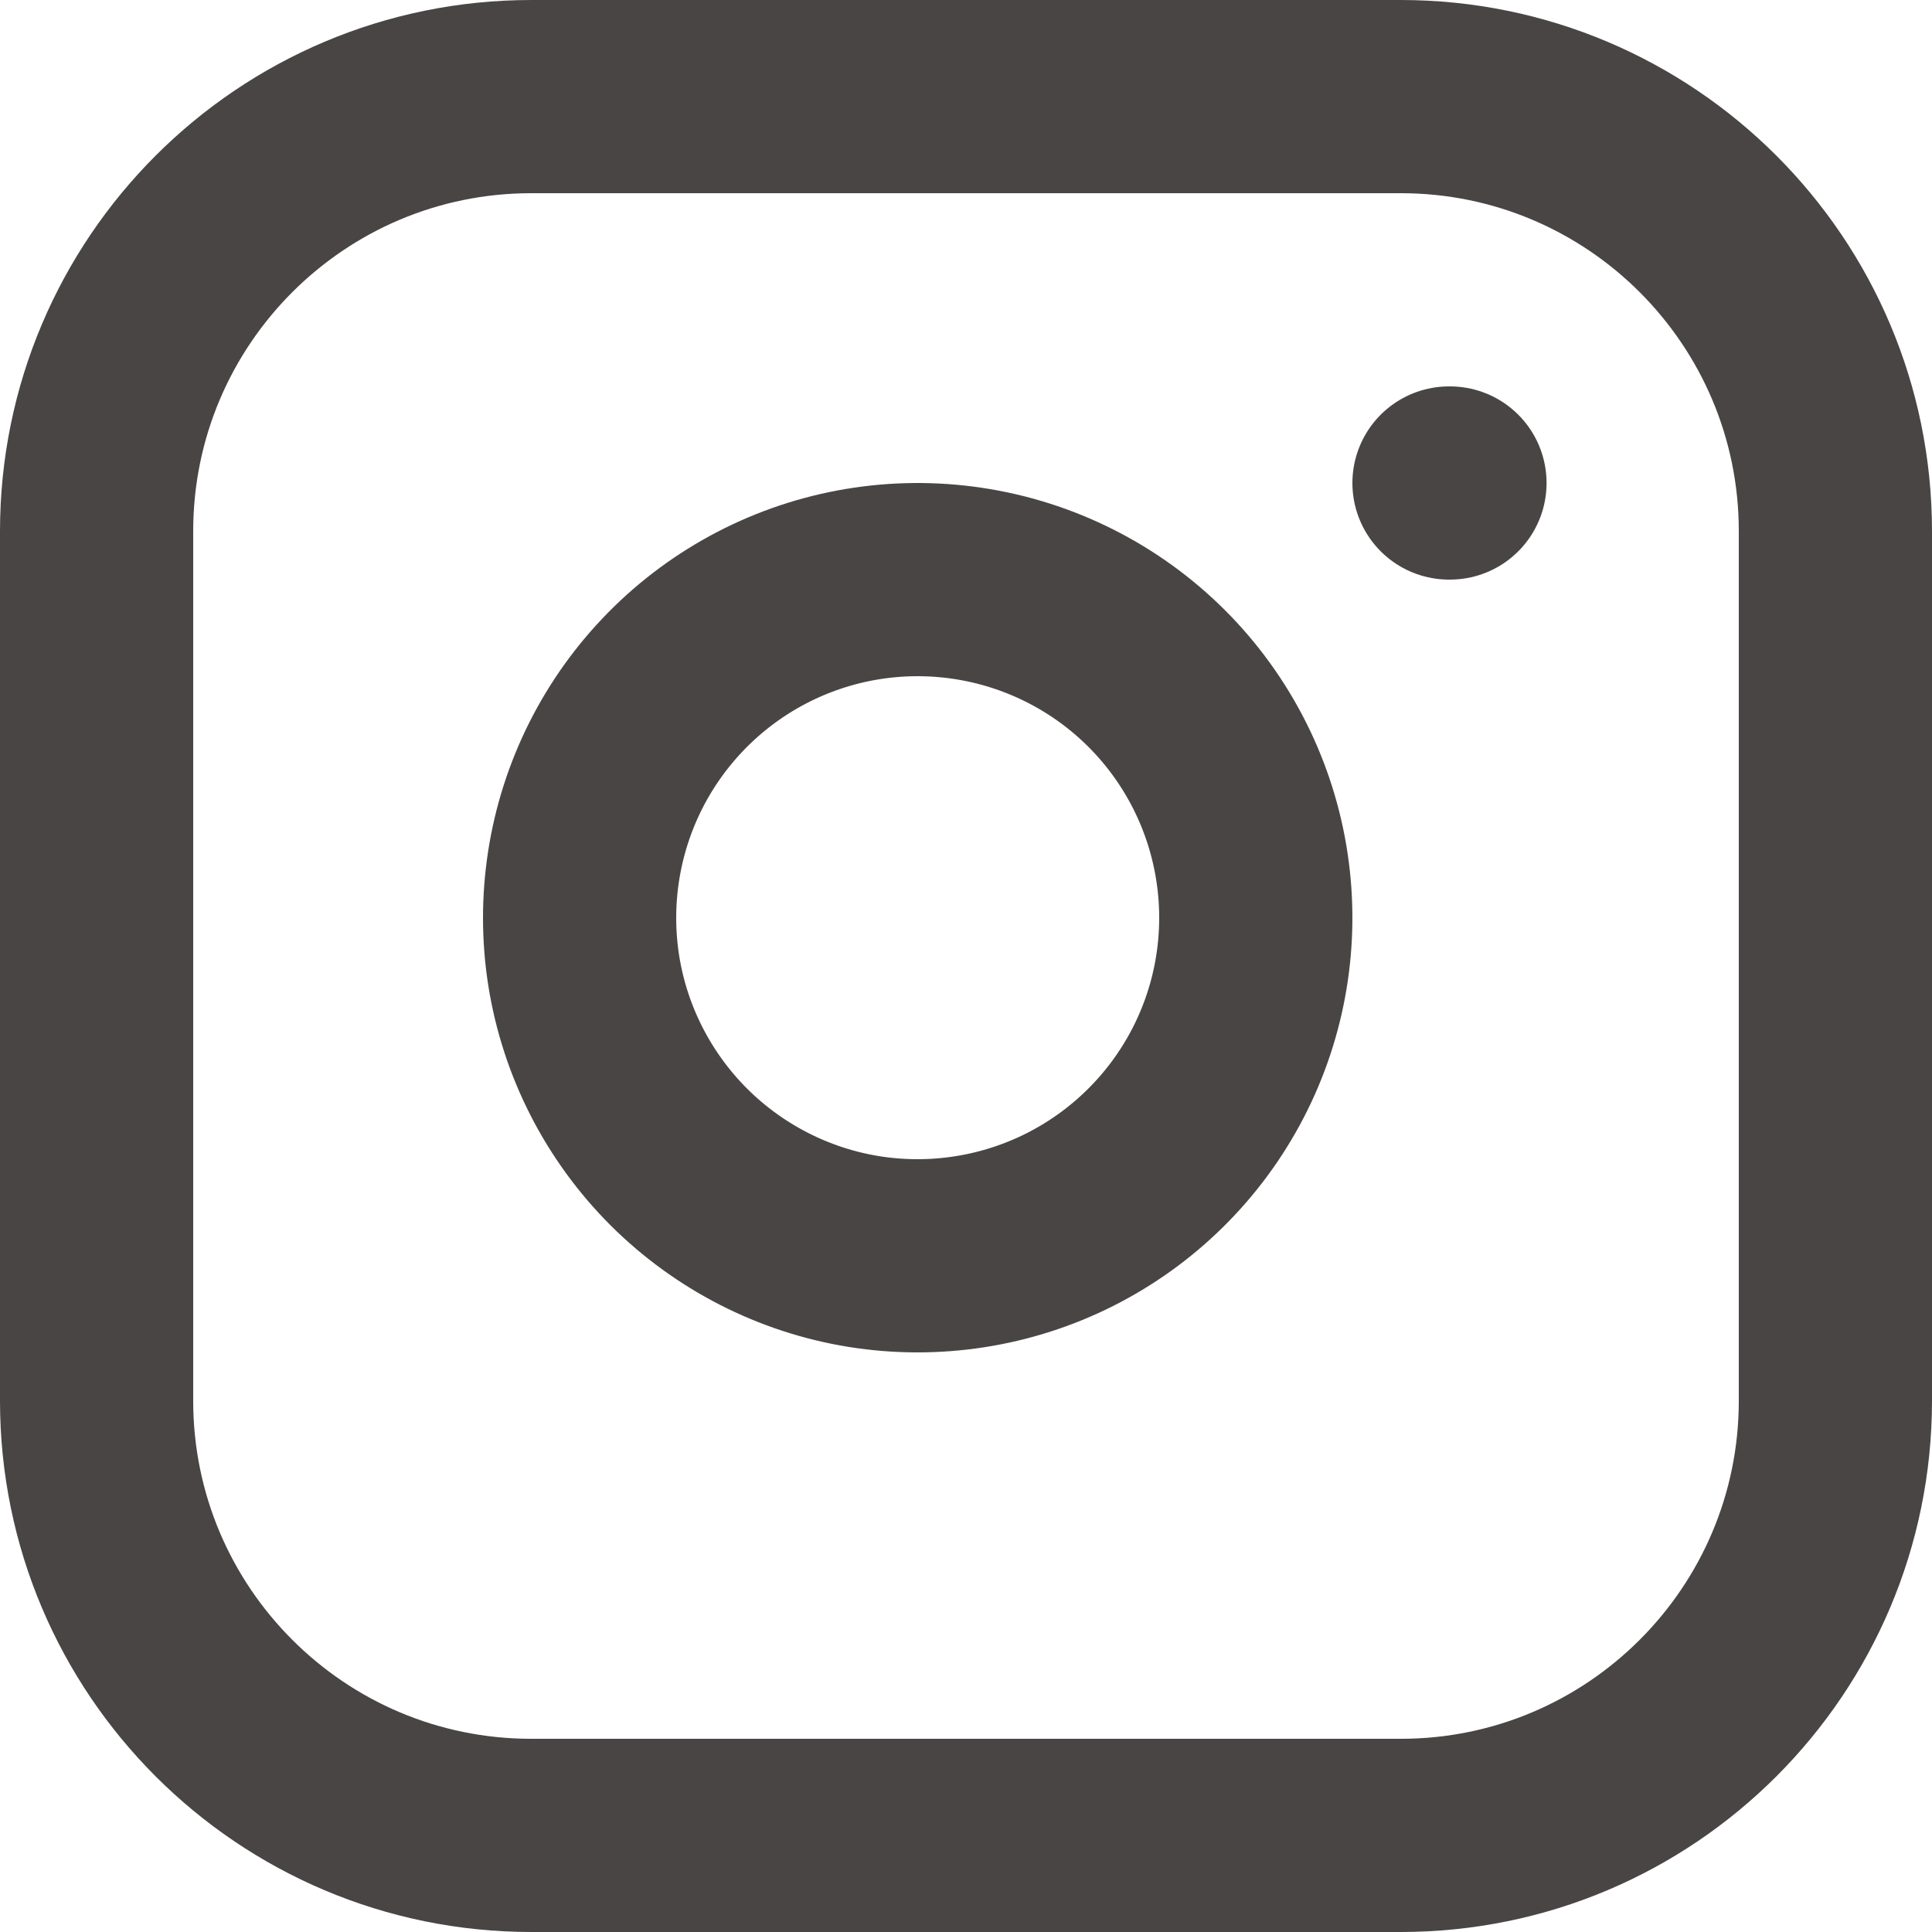
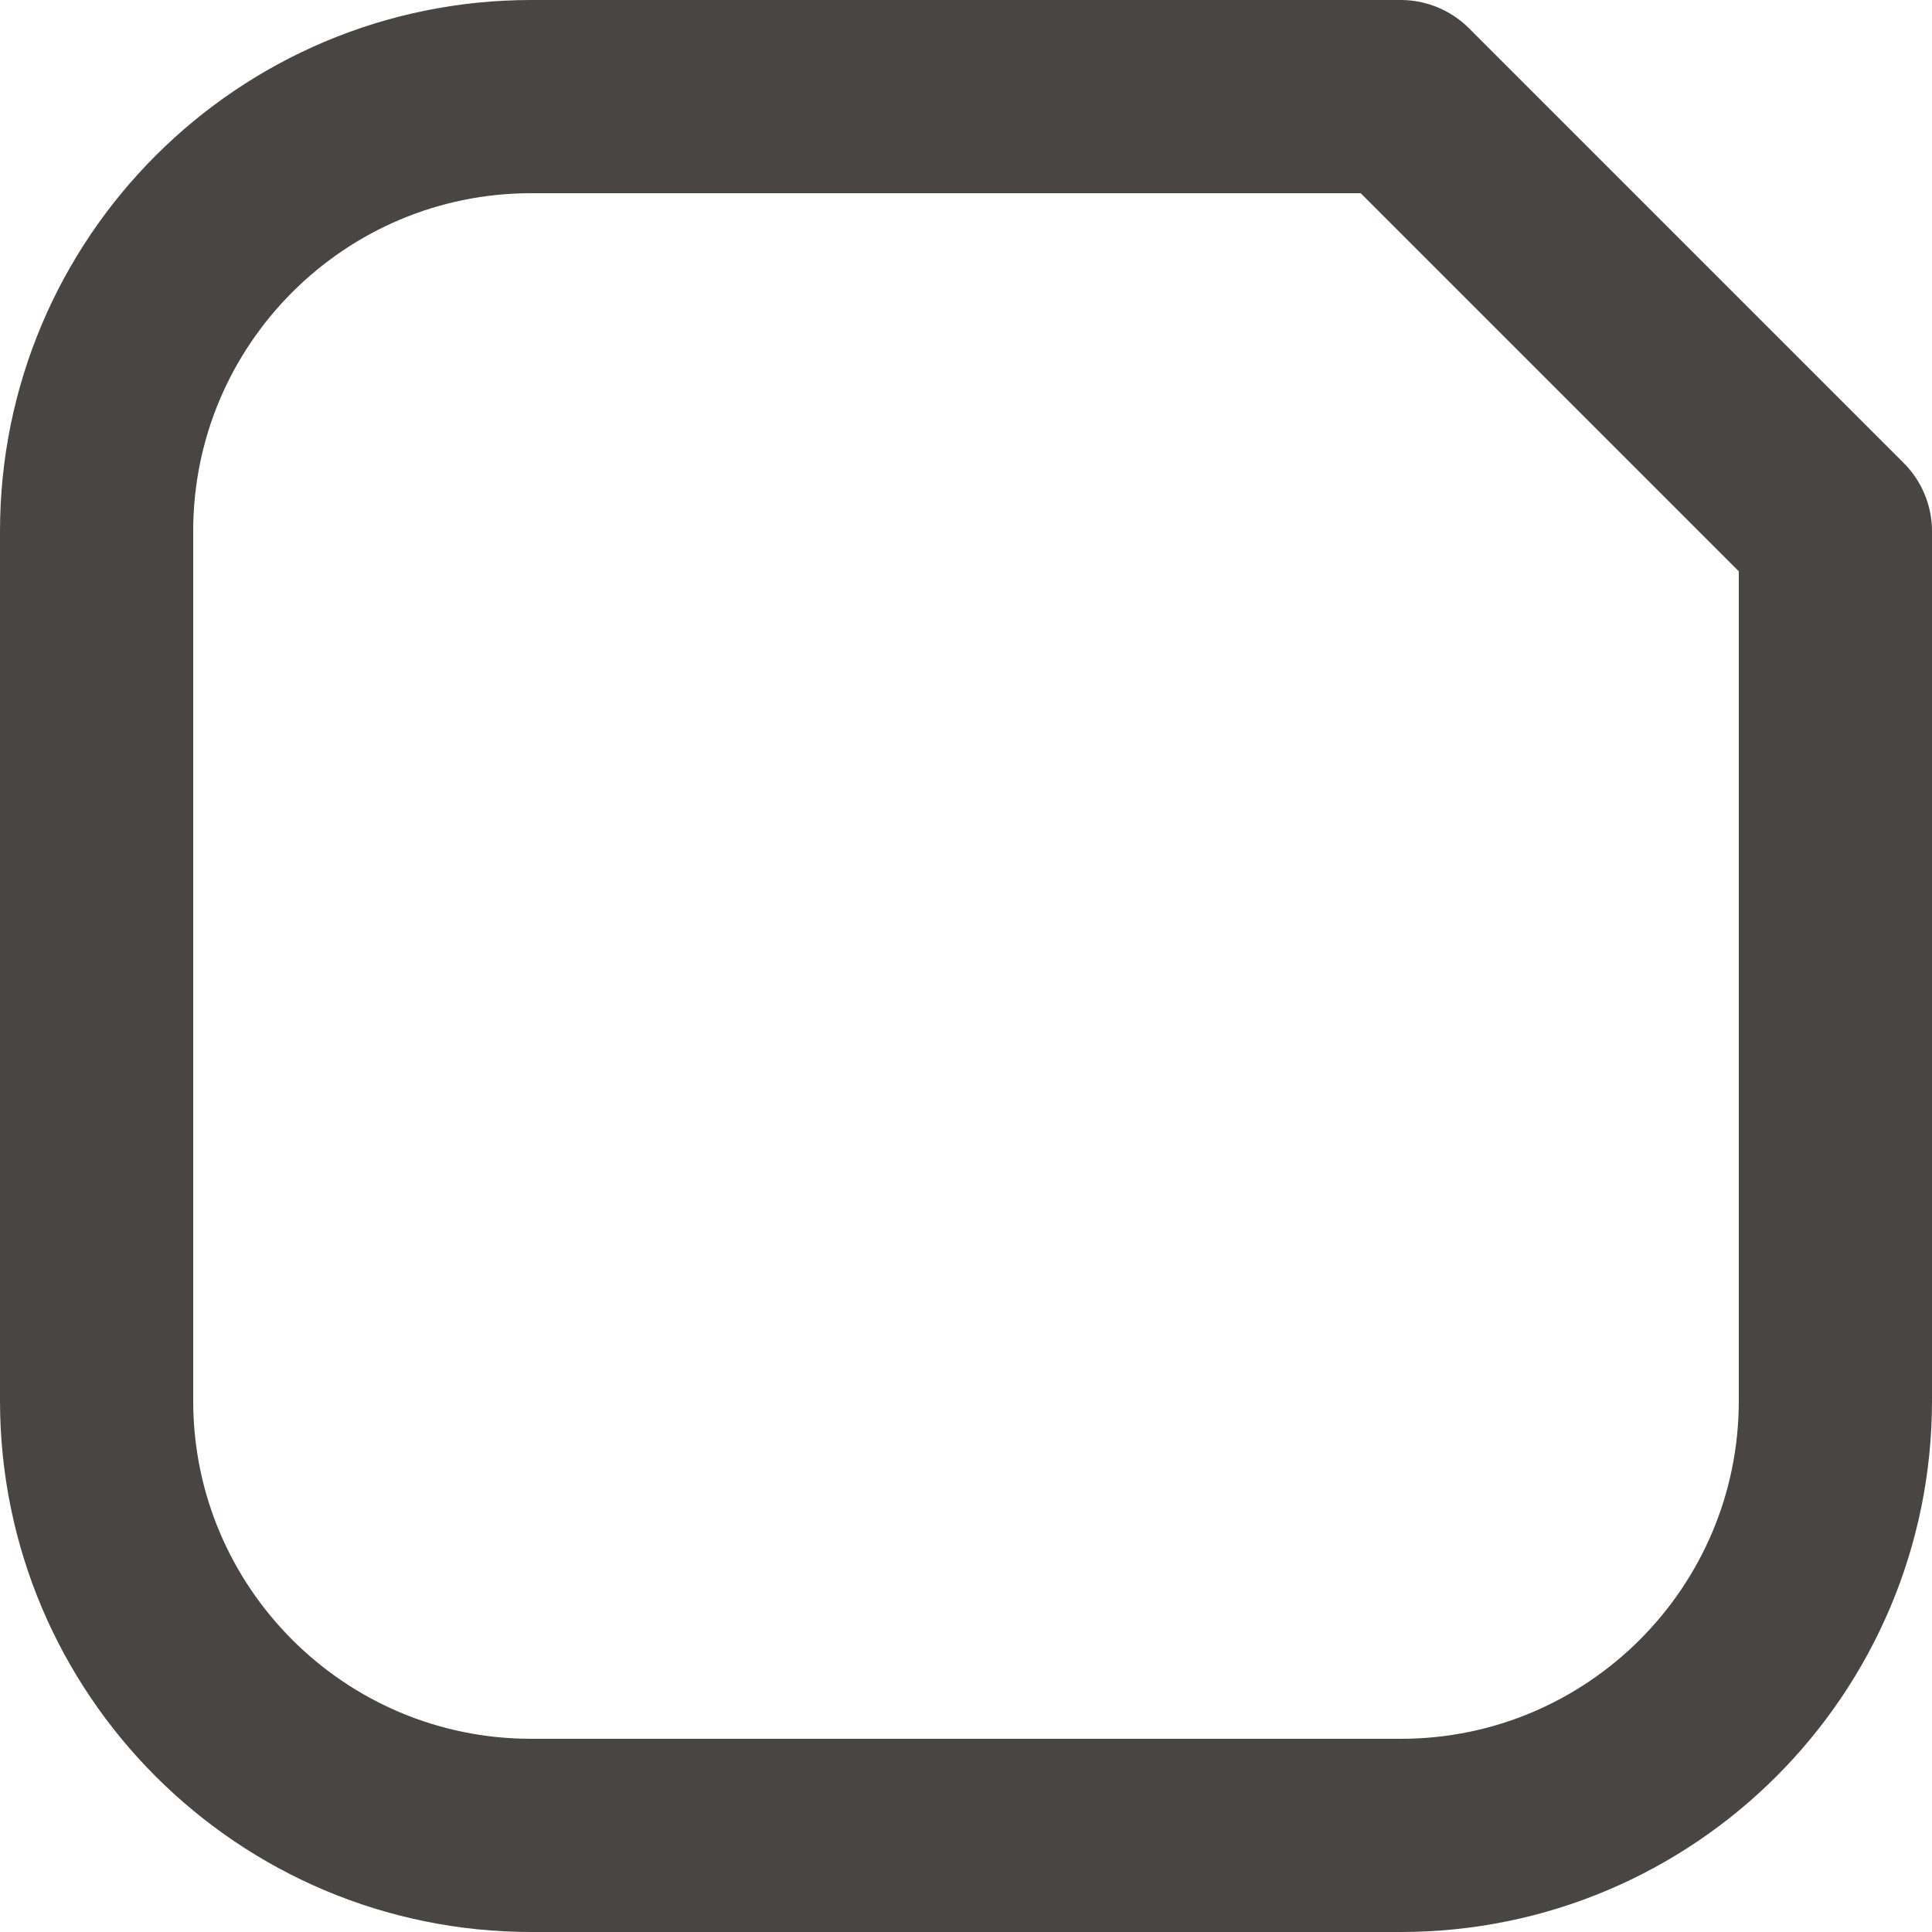
<svg xmlns="http://www.w3.org/2000/svg" width="20" height="20" viewBox="0 0 20 20" fill="none">
-   <path d="M14.5 1H5.5C3.015 1 1 3.015 1 5.5V14.5C1 16.985 3.015 19 5.5 19H14.5C16.985 19 19 16.985 19 14.5V5.5C19 3.015 16.985 1 14.5 1Z" stroke="#4A4545" stroke-width="2" stroke-linecap="round" stroke-linejoin="round" />
-   <path d="M12.962 8.987C13.07 9.715 12.946 10.459 12.607 11.112C12.268 11.765 11.731 12.295 11.074 12.626C10.416 12.957 9.671 13.072 8.944 12.956C8.217 12.839 7.546 12.495 7.025 11.975C6.505 11.454 6.161 10.783 6.044 10.056C5.928 9.329 6.043 8.584 6.374 7.926C6.705 7.269 7.235 6.732 7.888 6.393C8.541 6.054 9.285 5.93 10.013 6.038C10.756 6.148 11.444 6.494 11.975 7.025C12.506 7.556 12.852 8.244 12.962 8.987Z" stroke="#4A4545" stroke-width="2" stroke-linecap="round" stroke-linejoin="round" />
-   <path d="M15 5H15.01" stroke="#4A4545" stroke-width="2" stroke-linecap="round" stroke-linejoin="round" />
+   <path d="M14.5 1H5.5C3.015 1 1 3.015 1 5.5V14.5C1 16.985 3.015 19 5.5 19H14.5C16.985 19 19 16.985 19 14.5V5.5Z" stroke="#4A4545" stroke-width="2" stroke-linecap="round" stroke-linejoin="round" />
</svg>